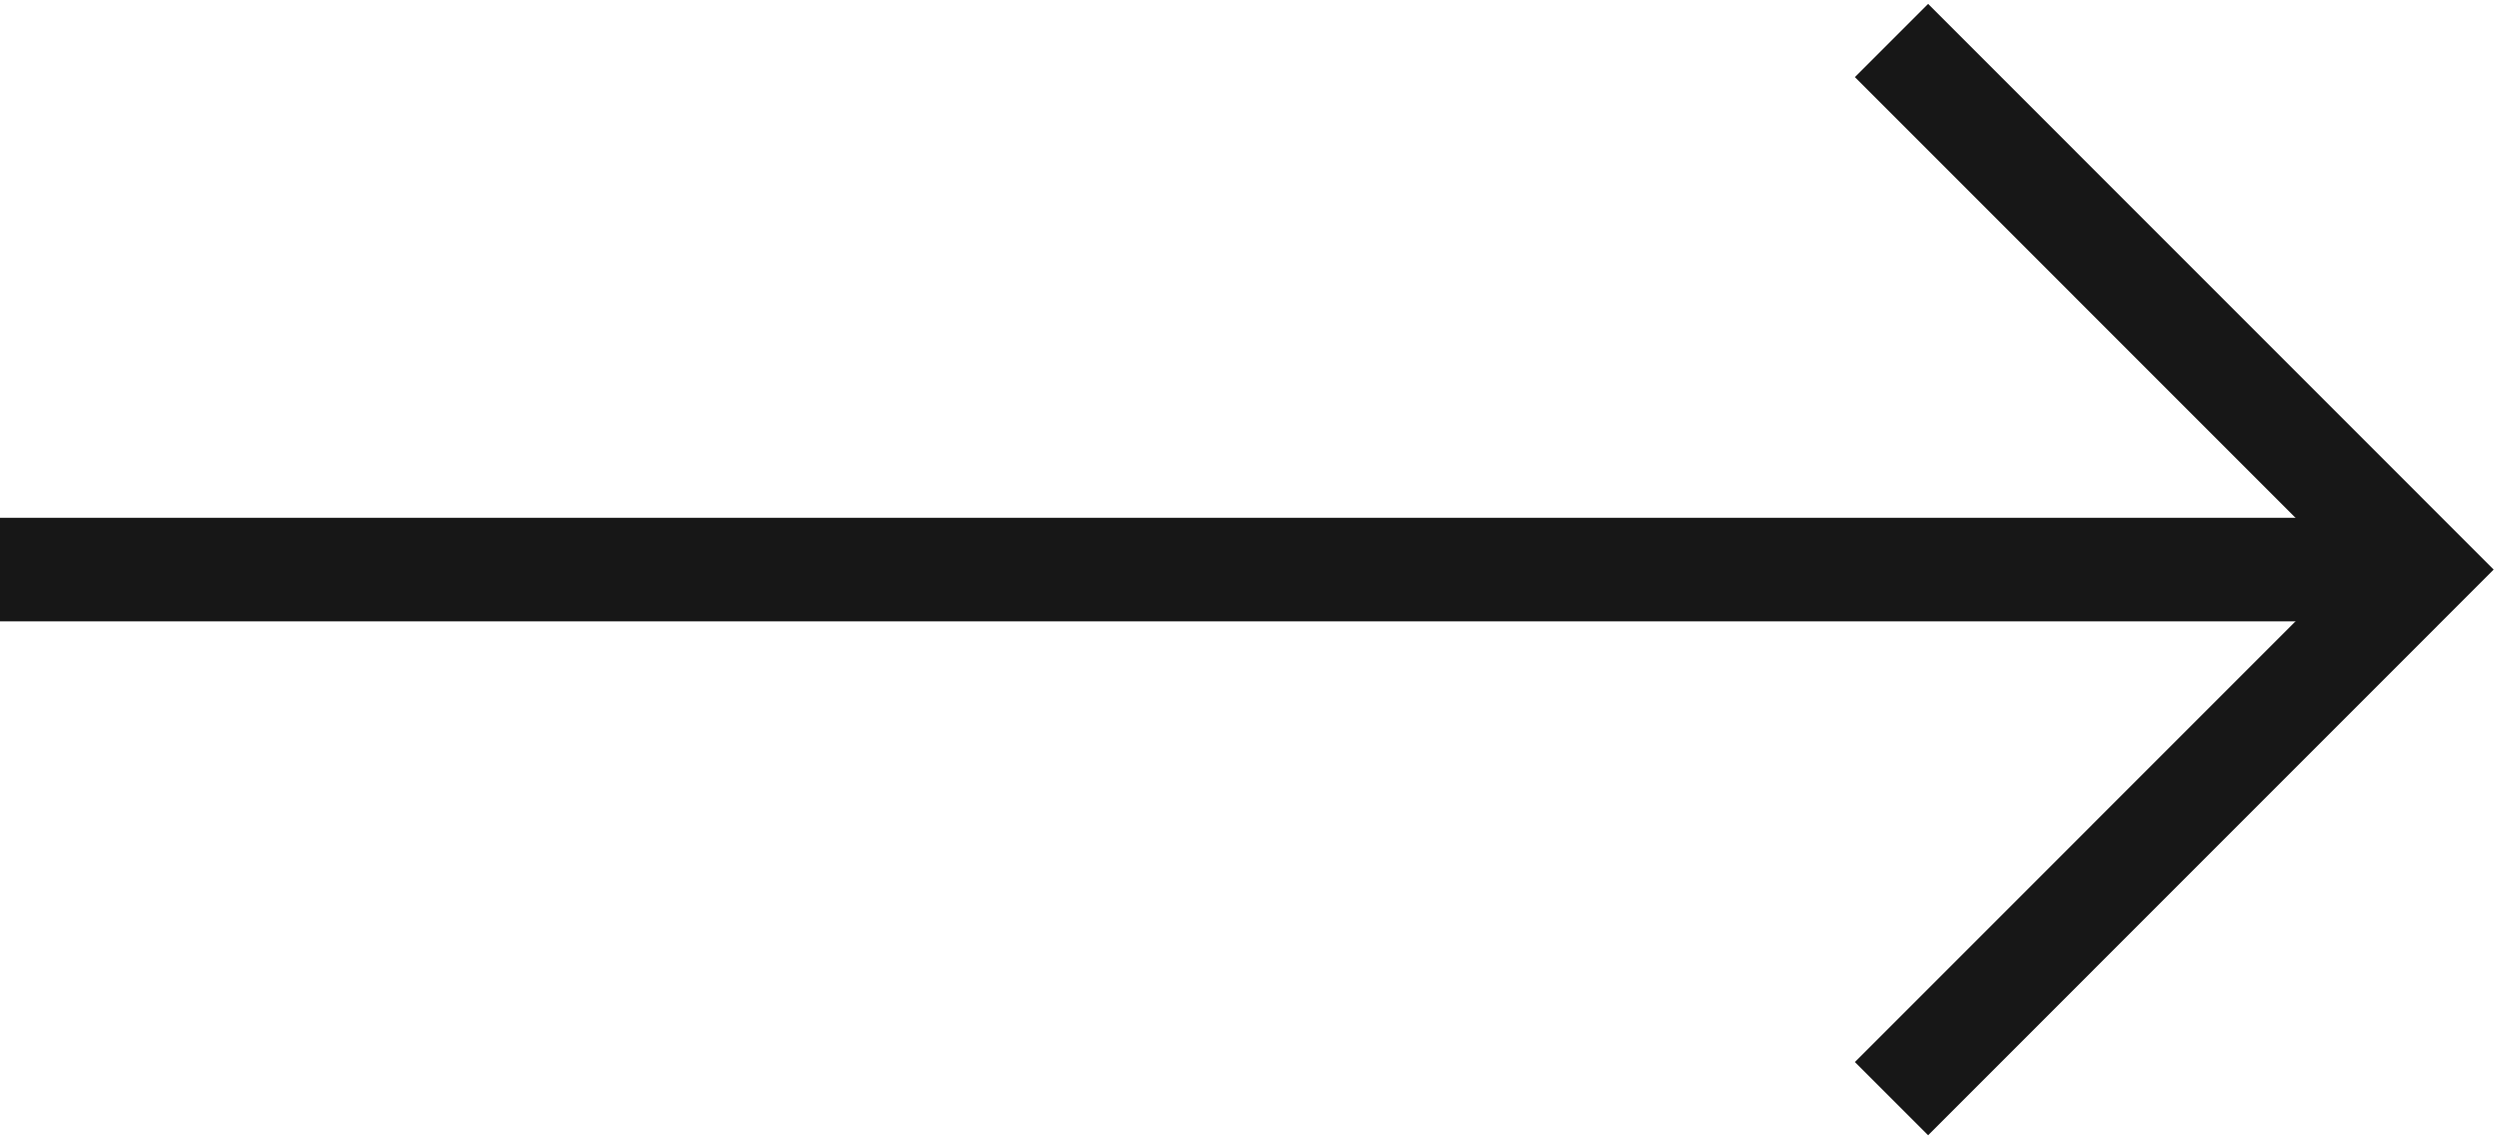
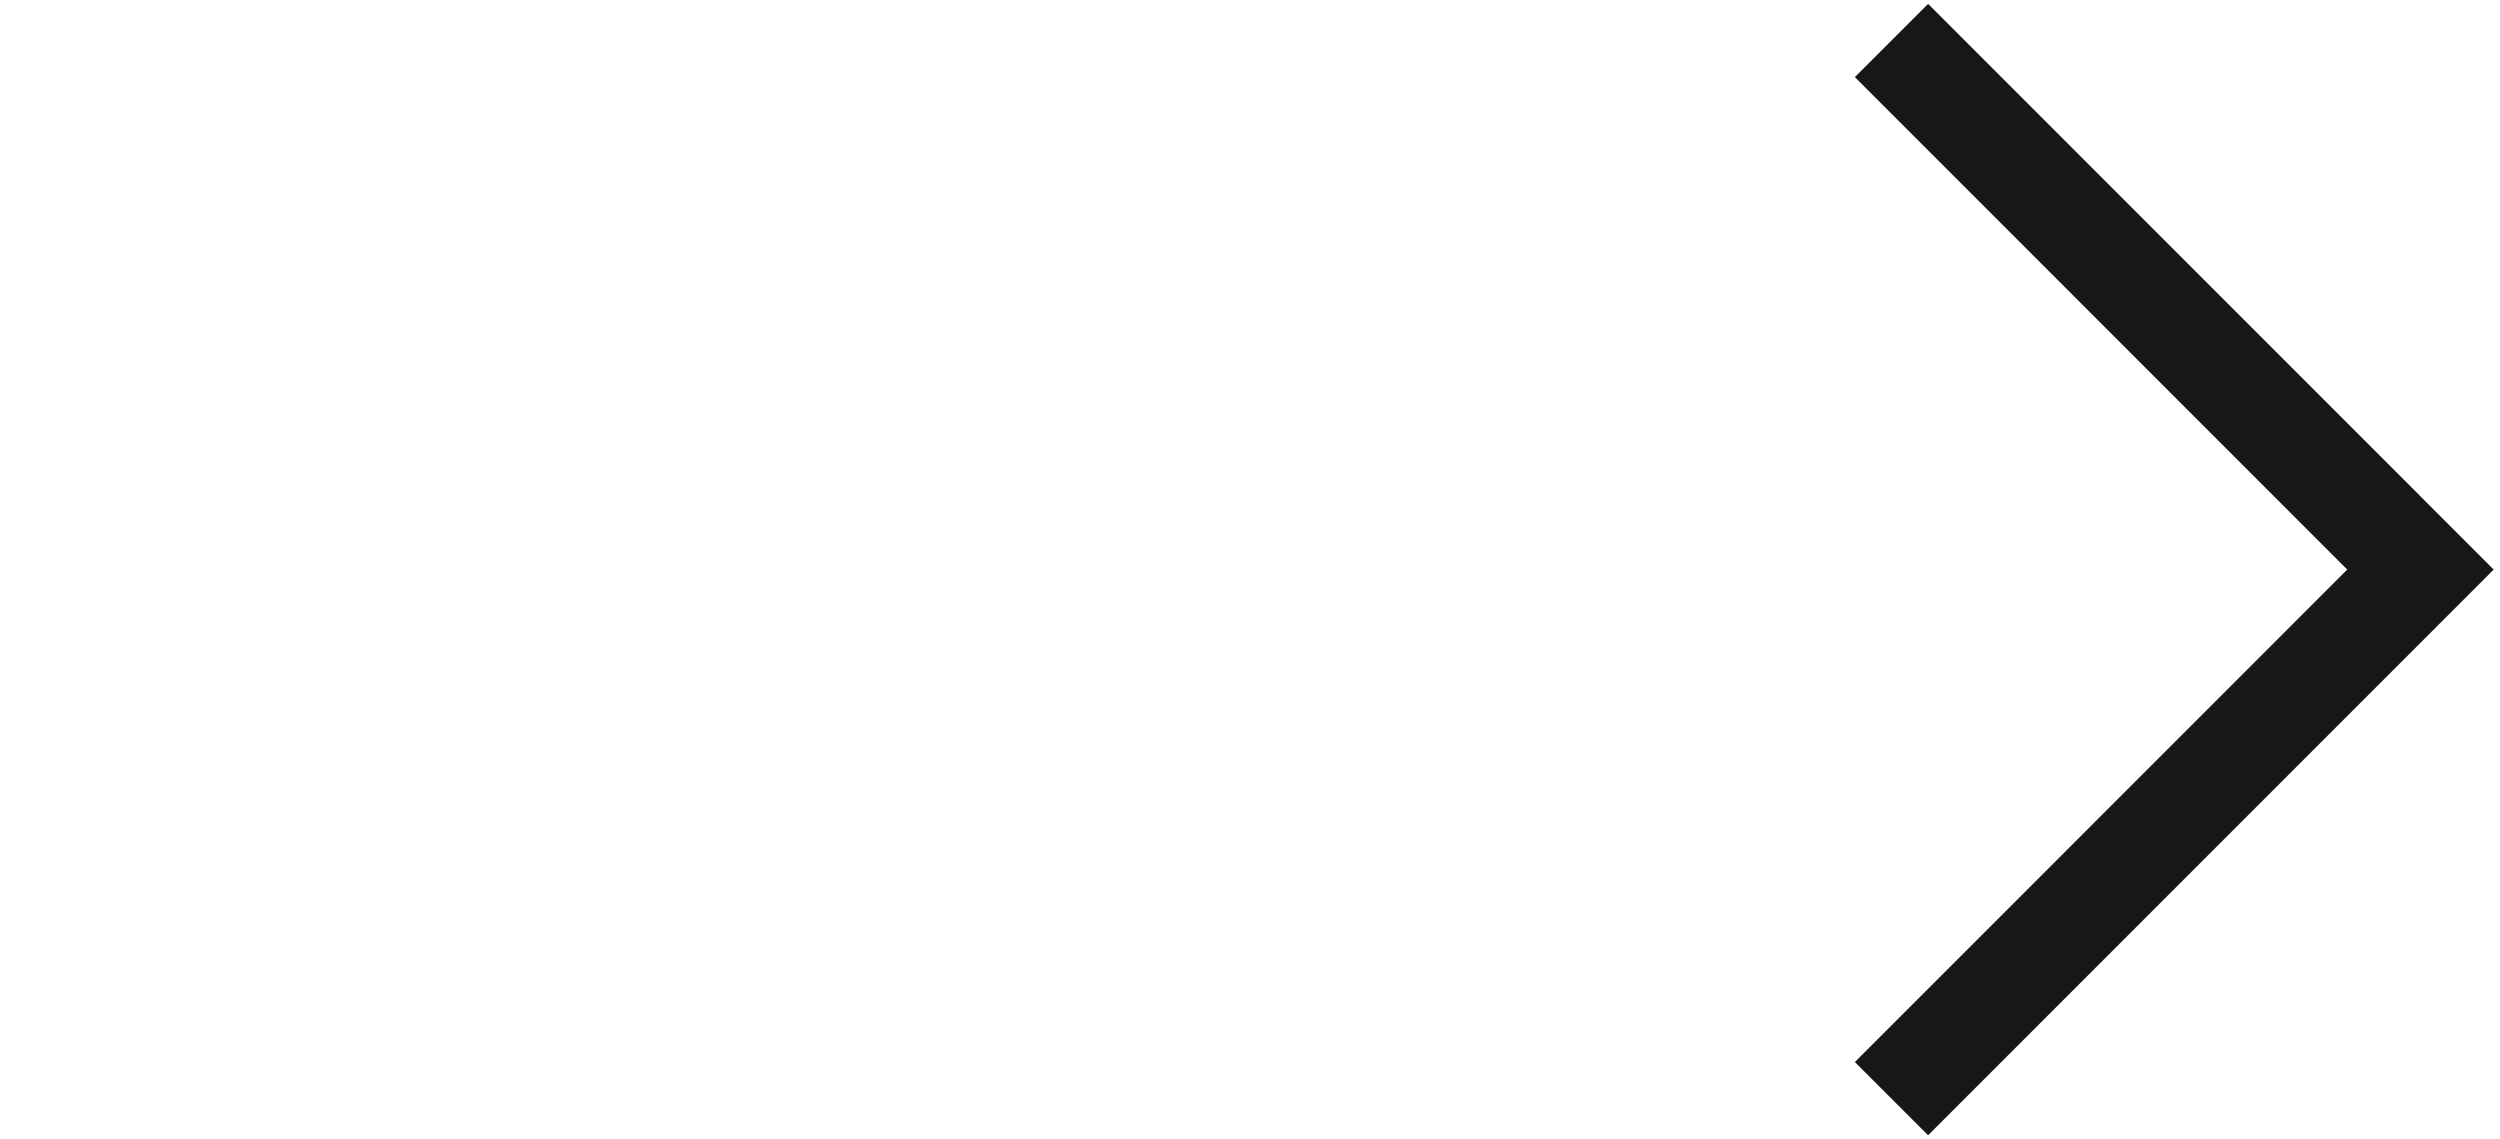
<svg xmlns="http://www.w3.org/2000/svg" x="0px" y="0px" width="24.141px" height="11px" viewBox="0 0 24.141 11" enable-background="new 0 0 24.141 11" xml:space="preserve">
-   <line fill="none" stroke="#171717" stroke-miterlimit="10" x1="0" y1="5.5" x2="23.373" y2="5.5" />
  <polyline fill="none" stroke="#171717" stroke-miterlimit="10" points="18.265,0.391 23.373,5.5 18.265,10.609 " />
</svg>